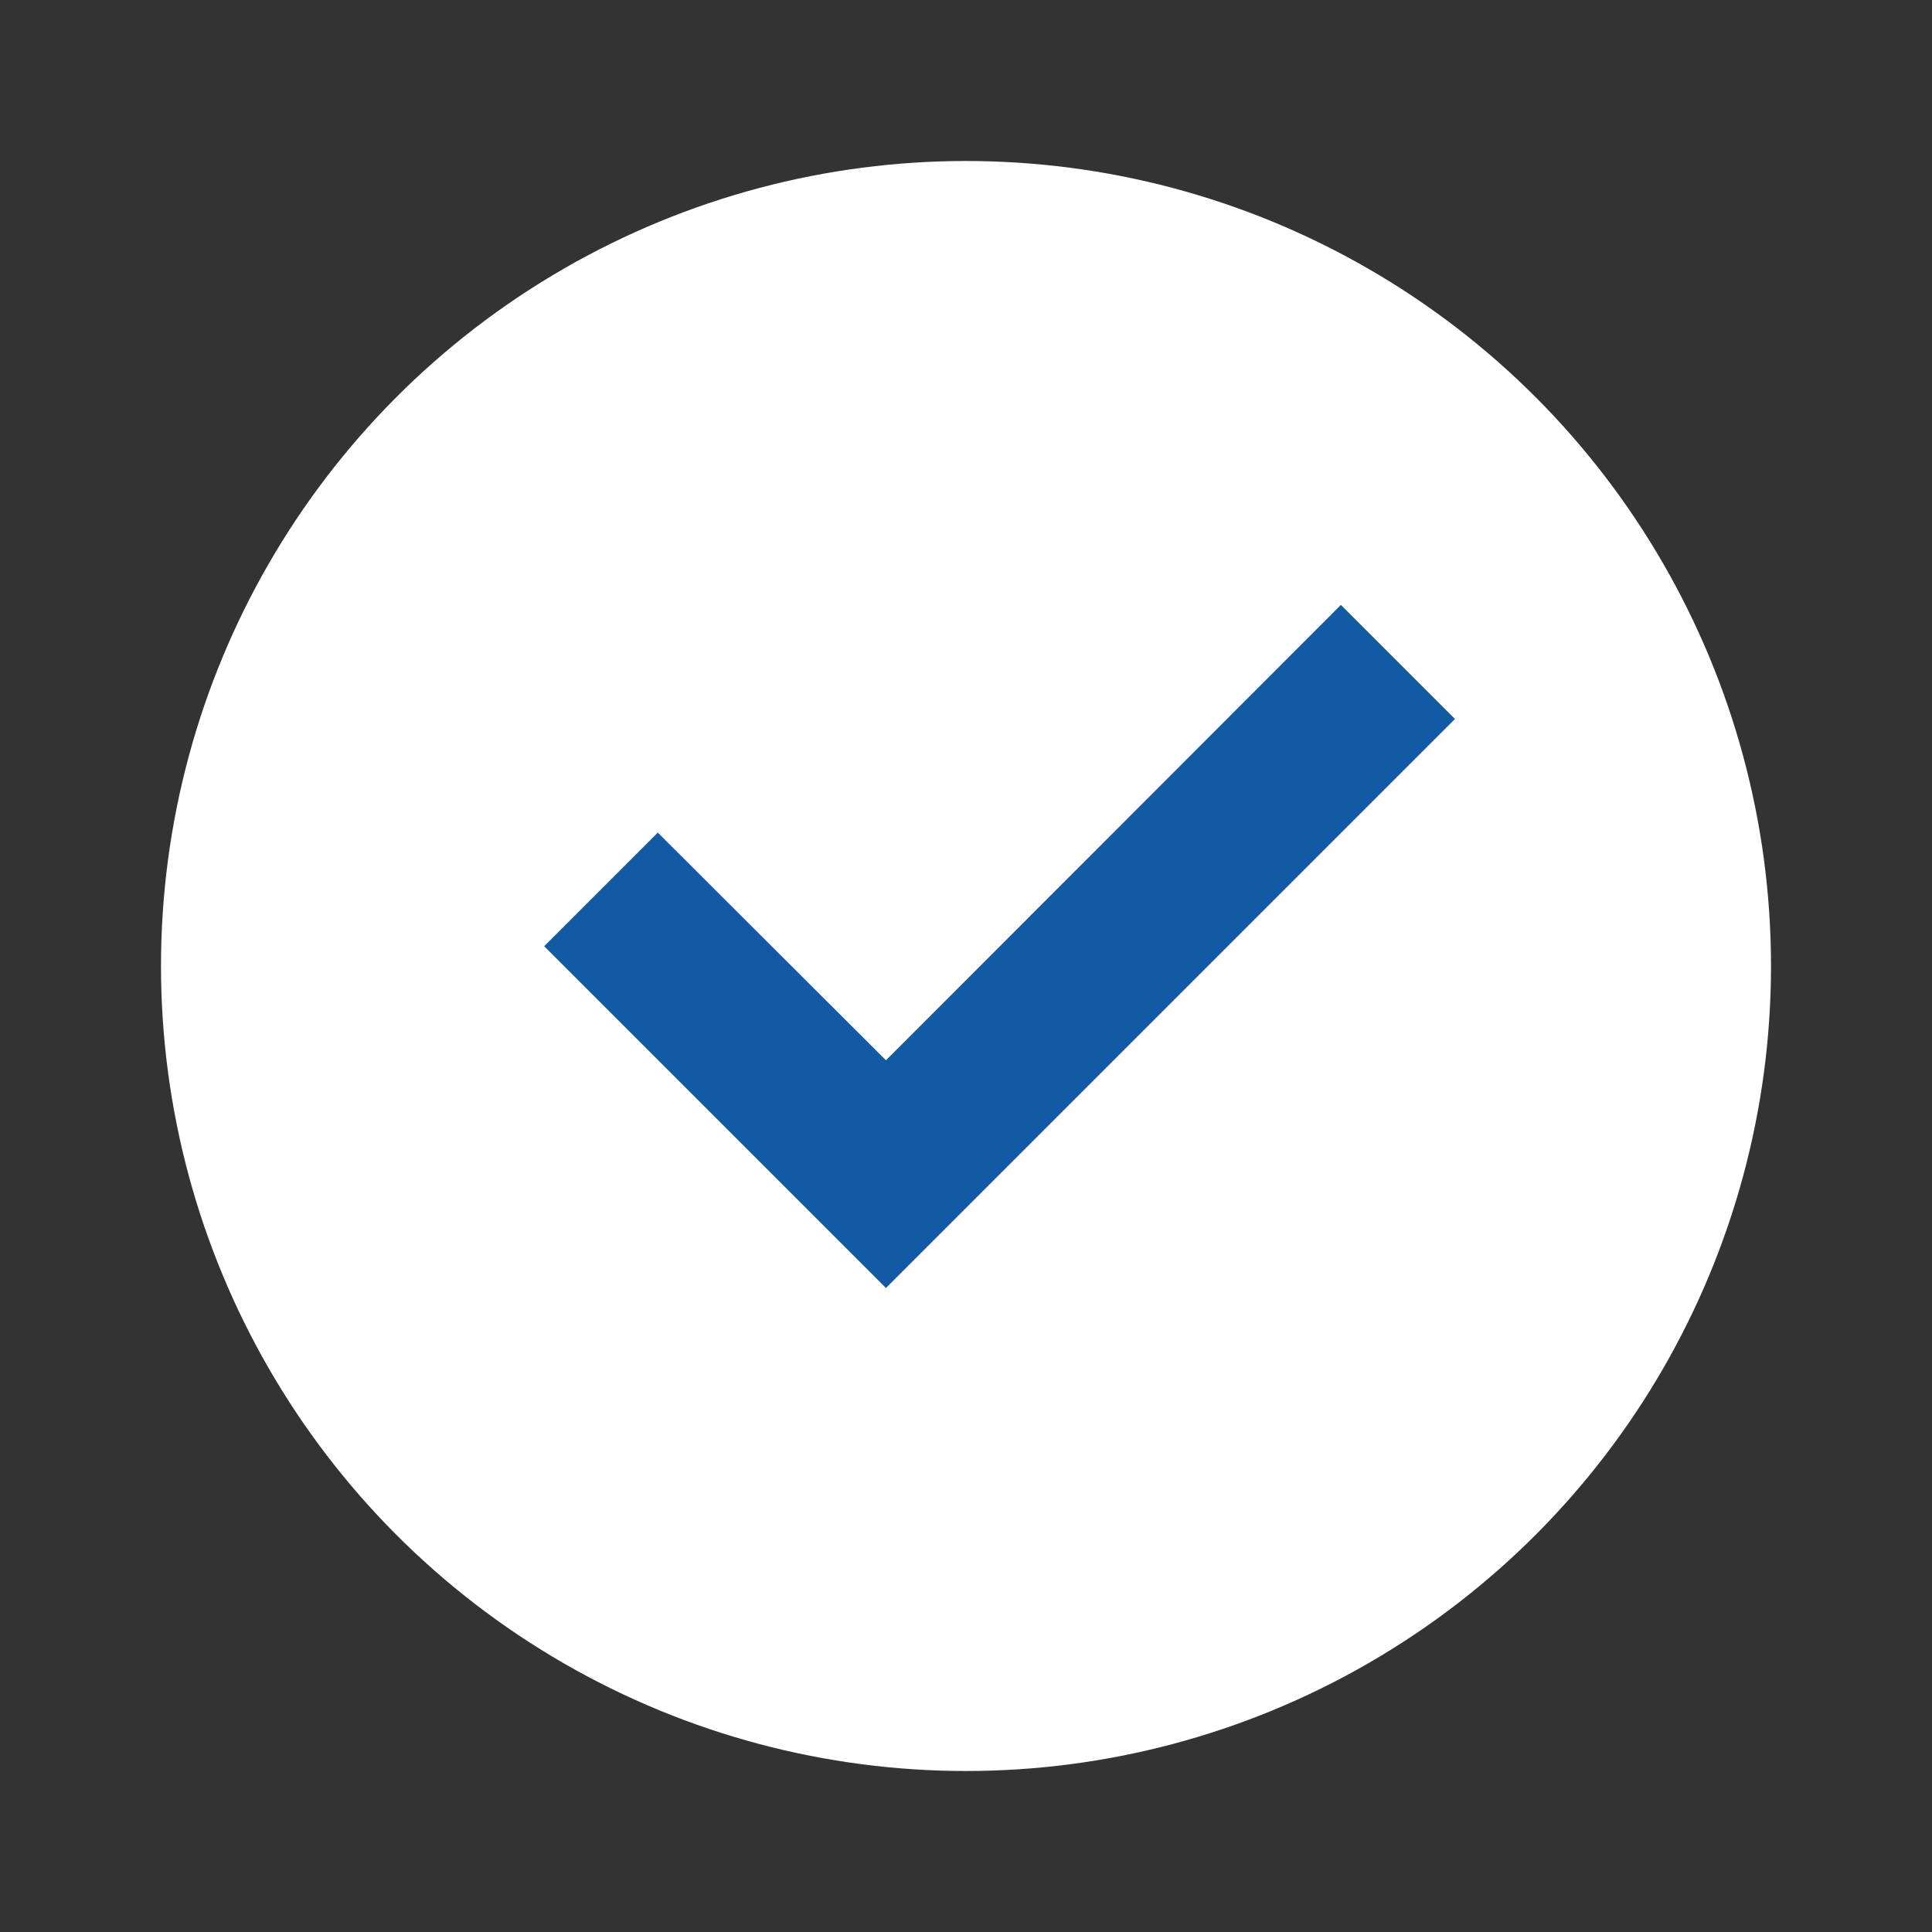
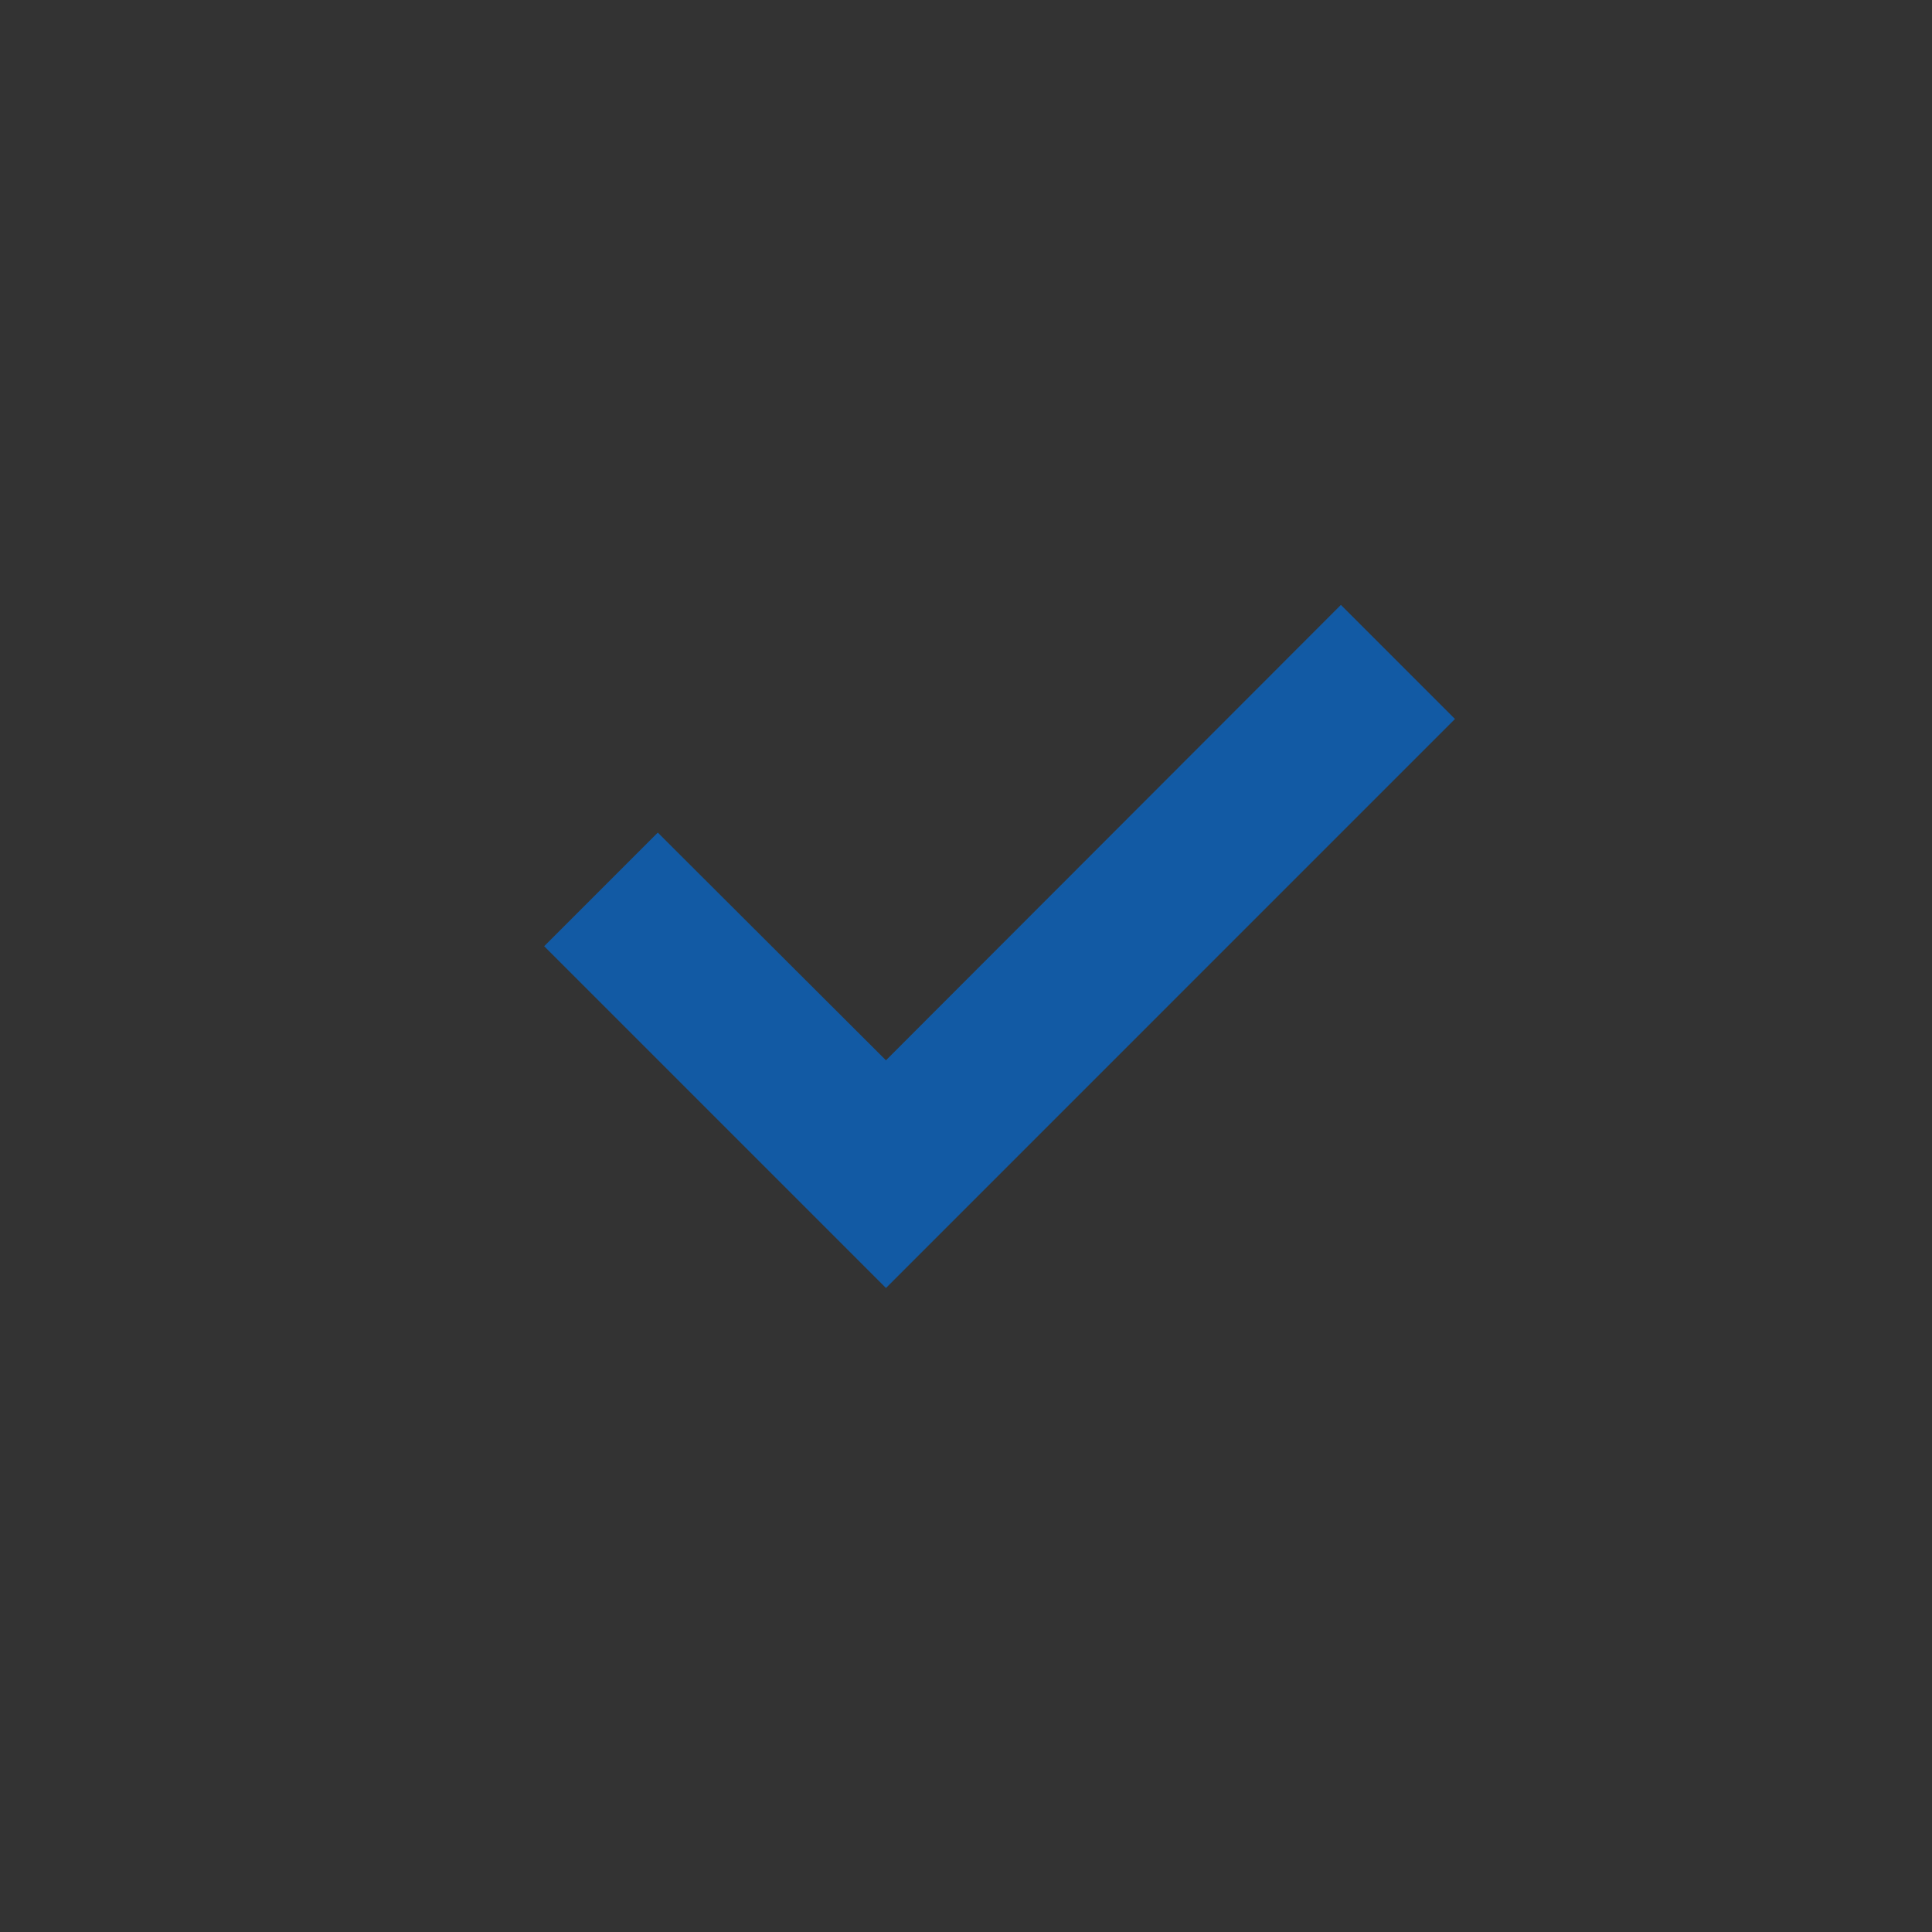
<svg xmlns="http://www.w3.org/2000/svg" version="1.1" id="Layer_1" x="0px" y="0px" viewBox="0 0 420 420" style="enable-background:new 0 0 420 420;" xml:space="preserve">
  <rect x="0" y="0" width="420" height="420" fill="#333333" stroke="none" />
  <style type="text/css">
	.st0{fill:#FFFFFF;}
	.st1{fill:#125AA4;}
</style>
  <script />
-   <circle class="st0" cx="210" cy="210" r="175" />
  <polygon class="st1" points="192.6,280 316.3,156.3 291.5,131.5 192.6,230.5 143,181 118.3,205.7 " />
</svg>